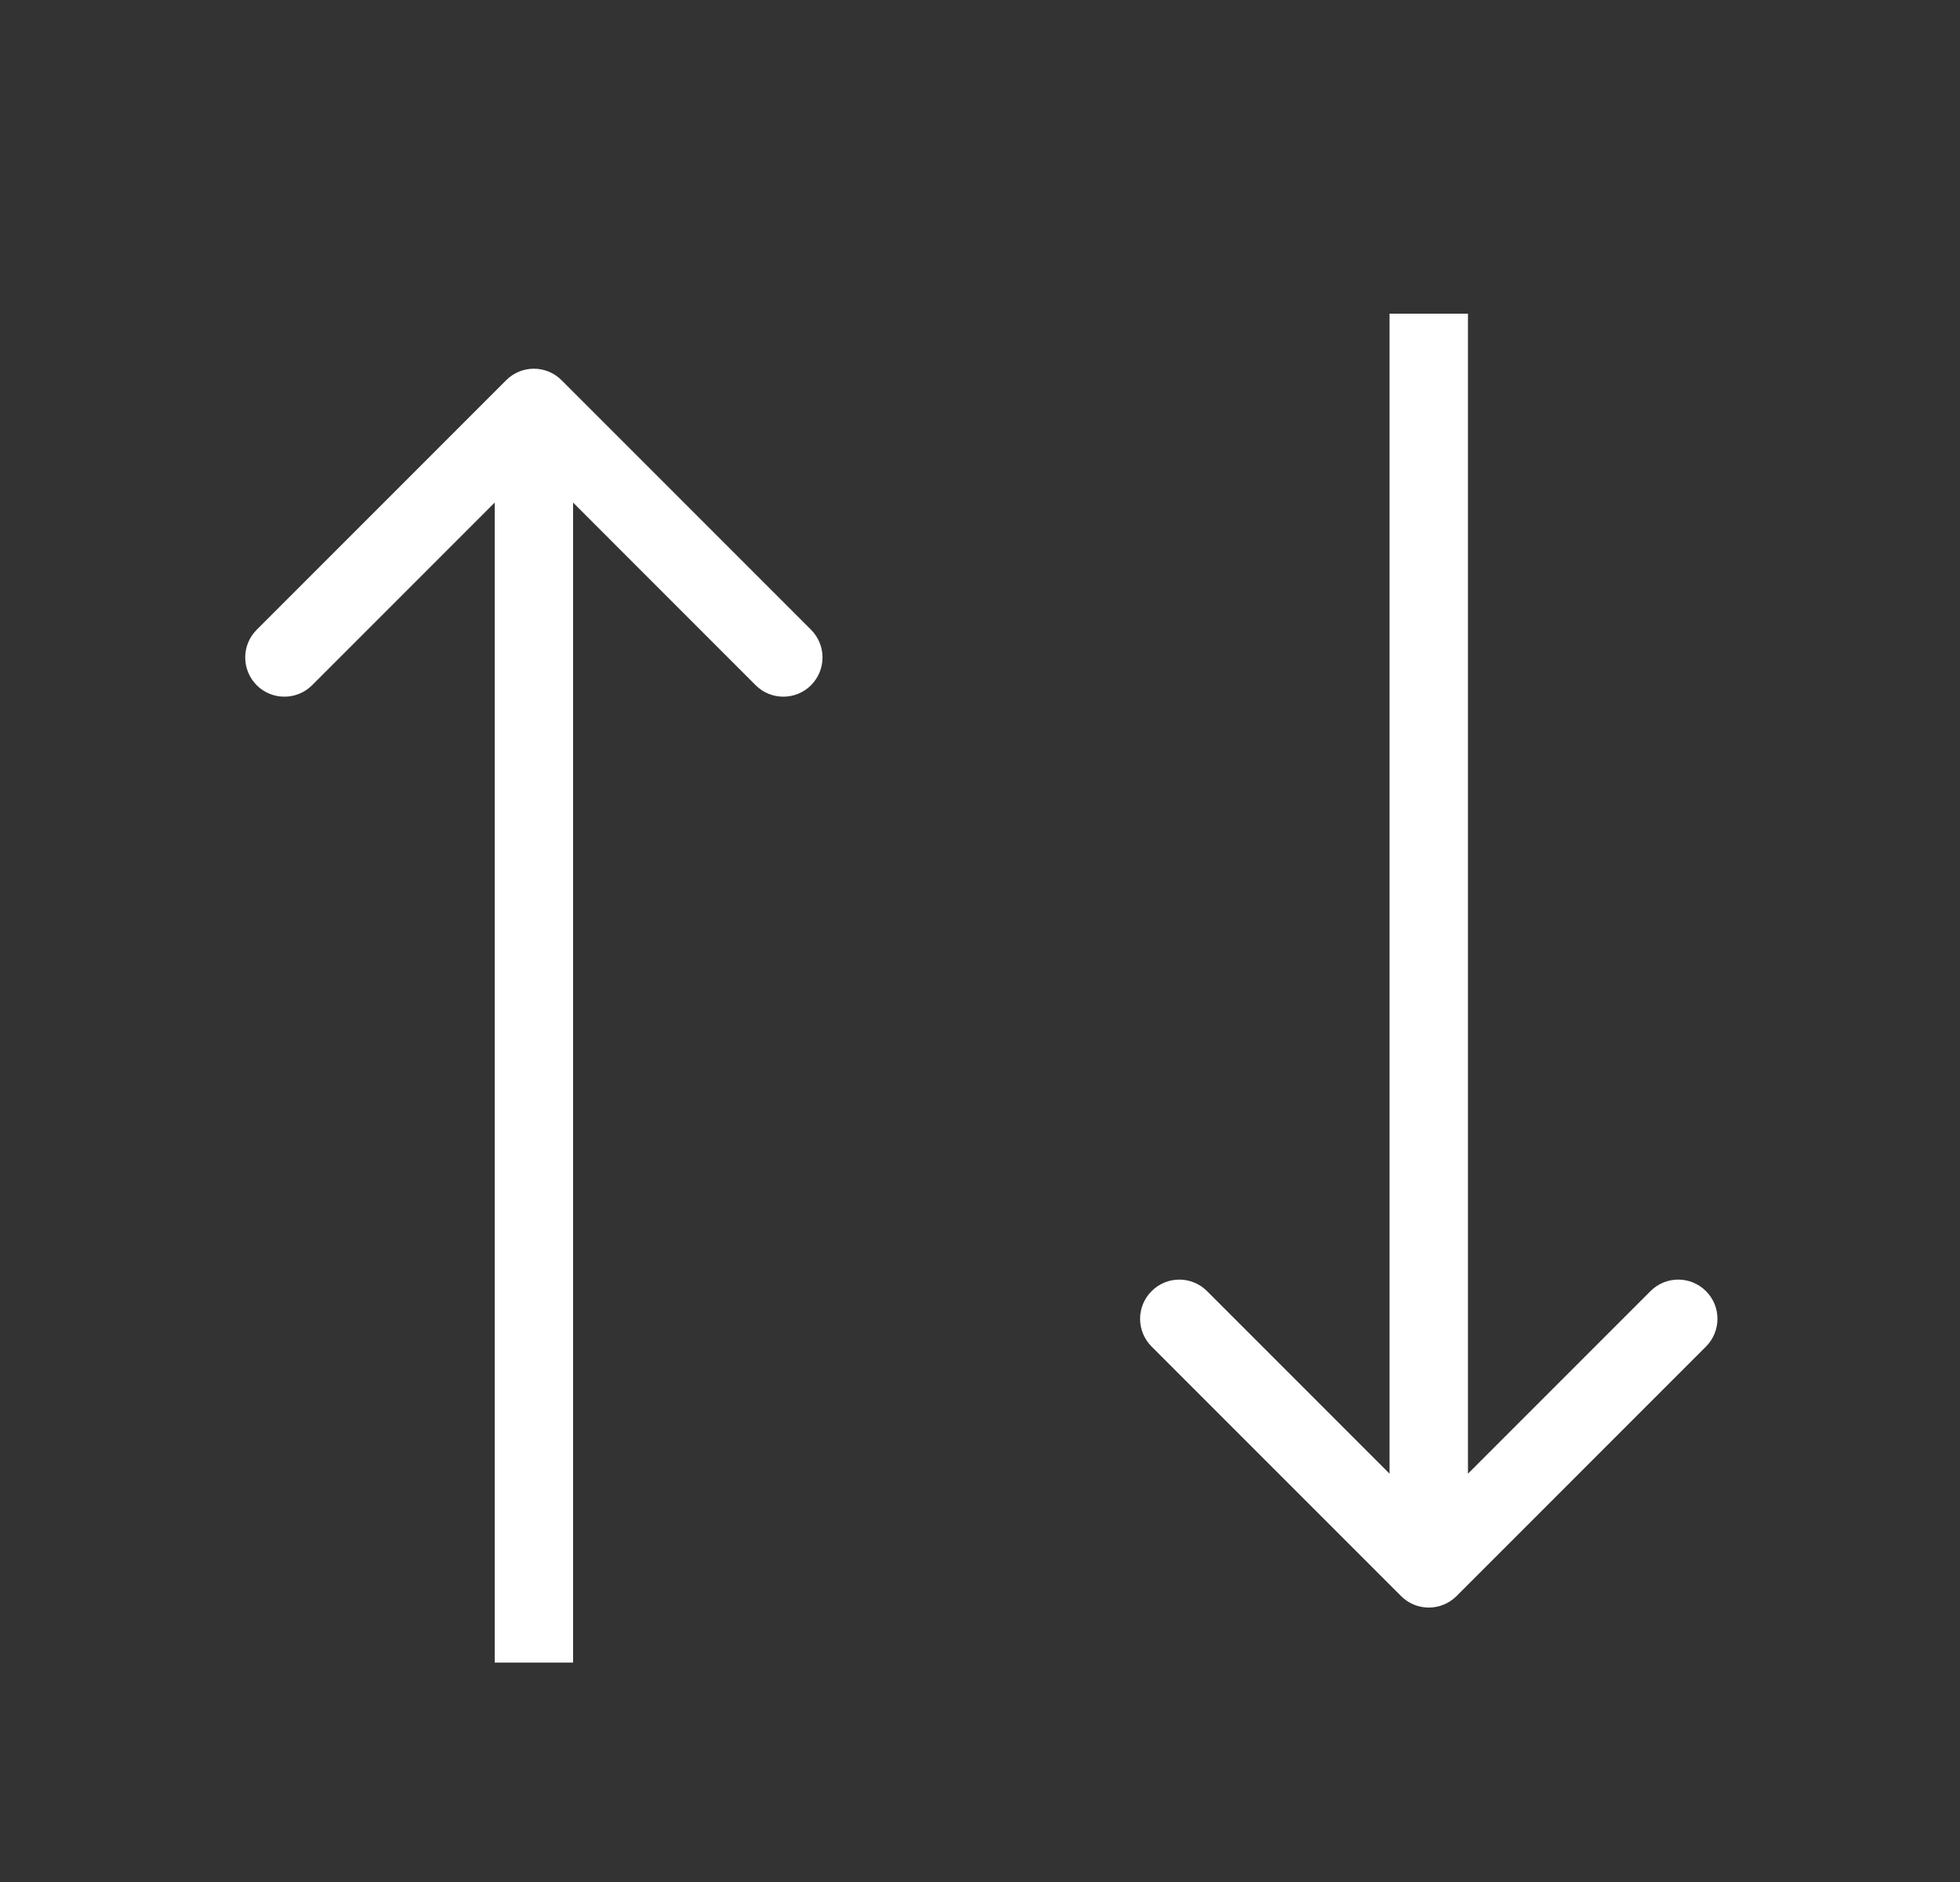
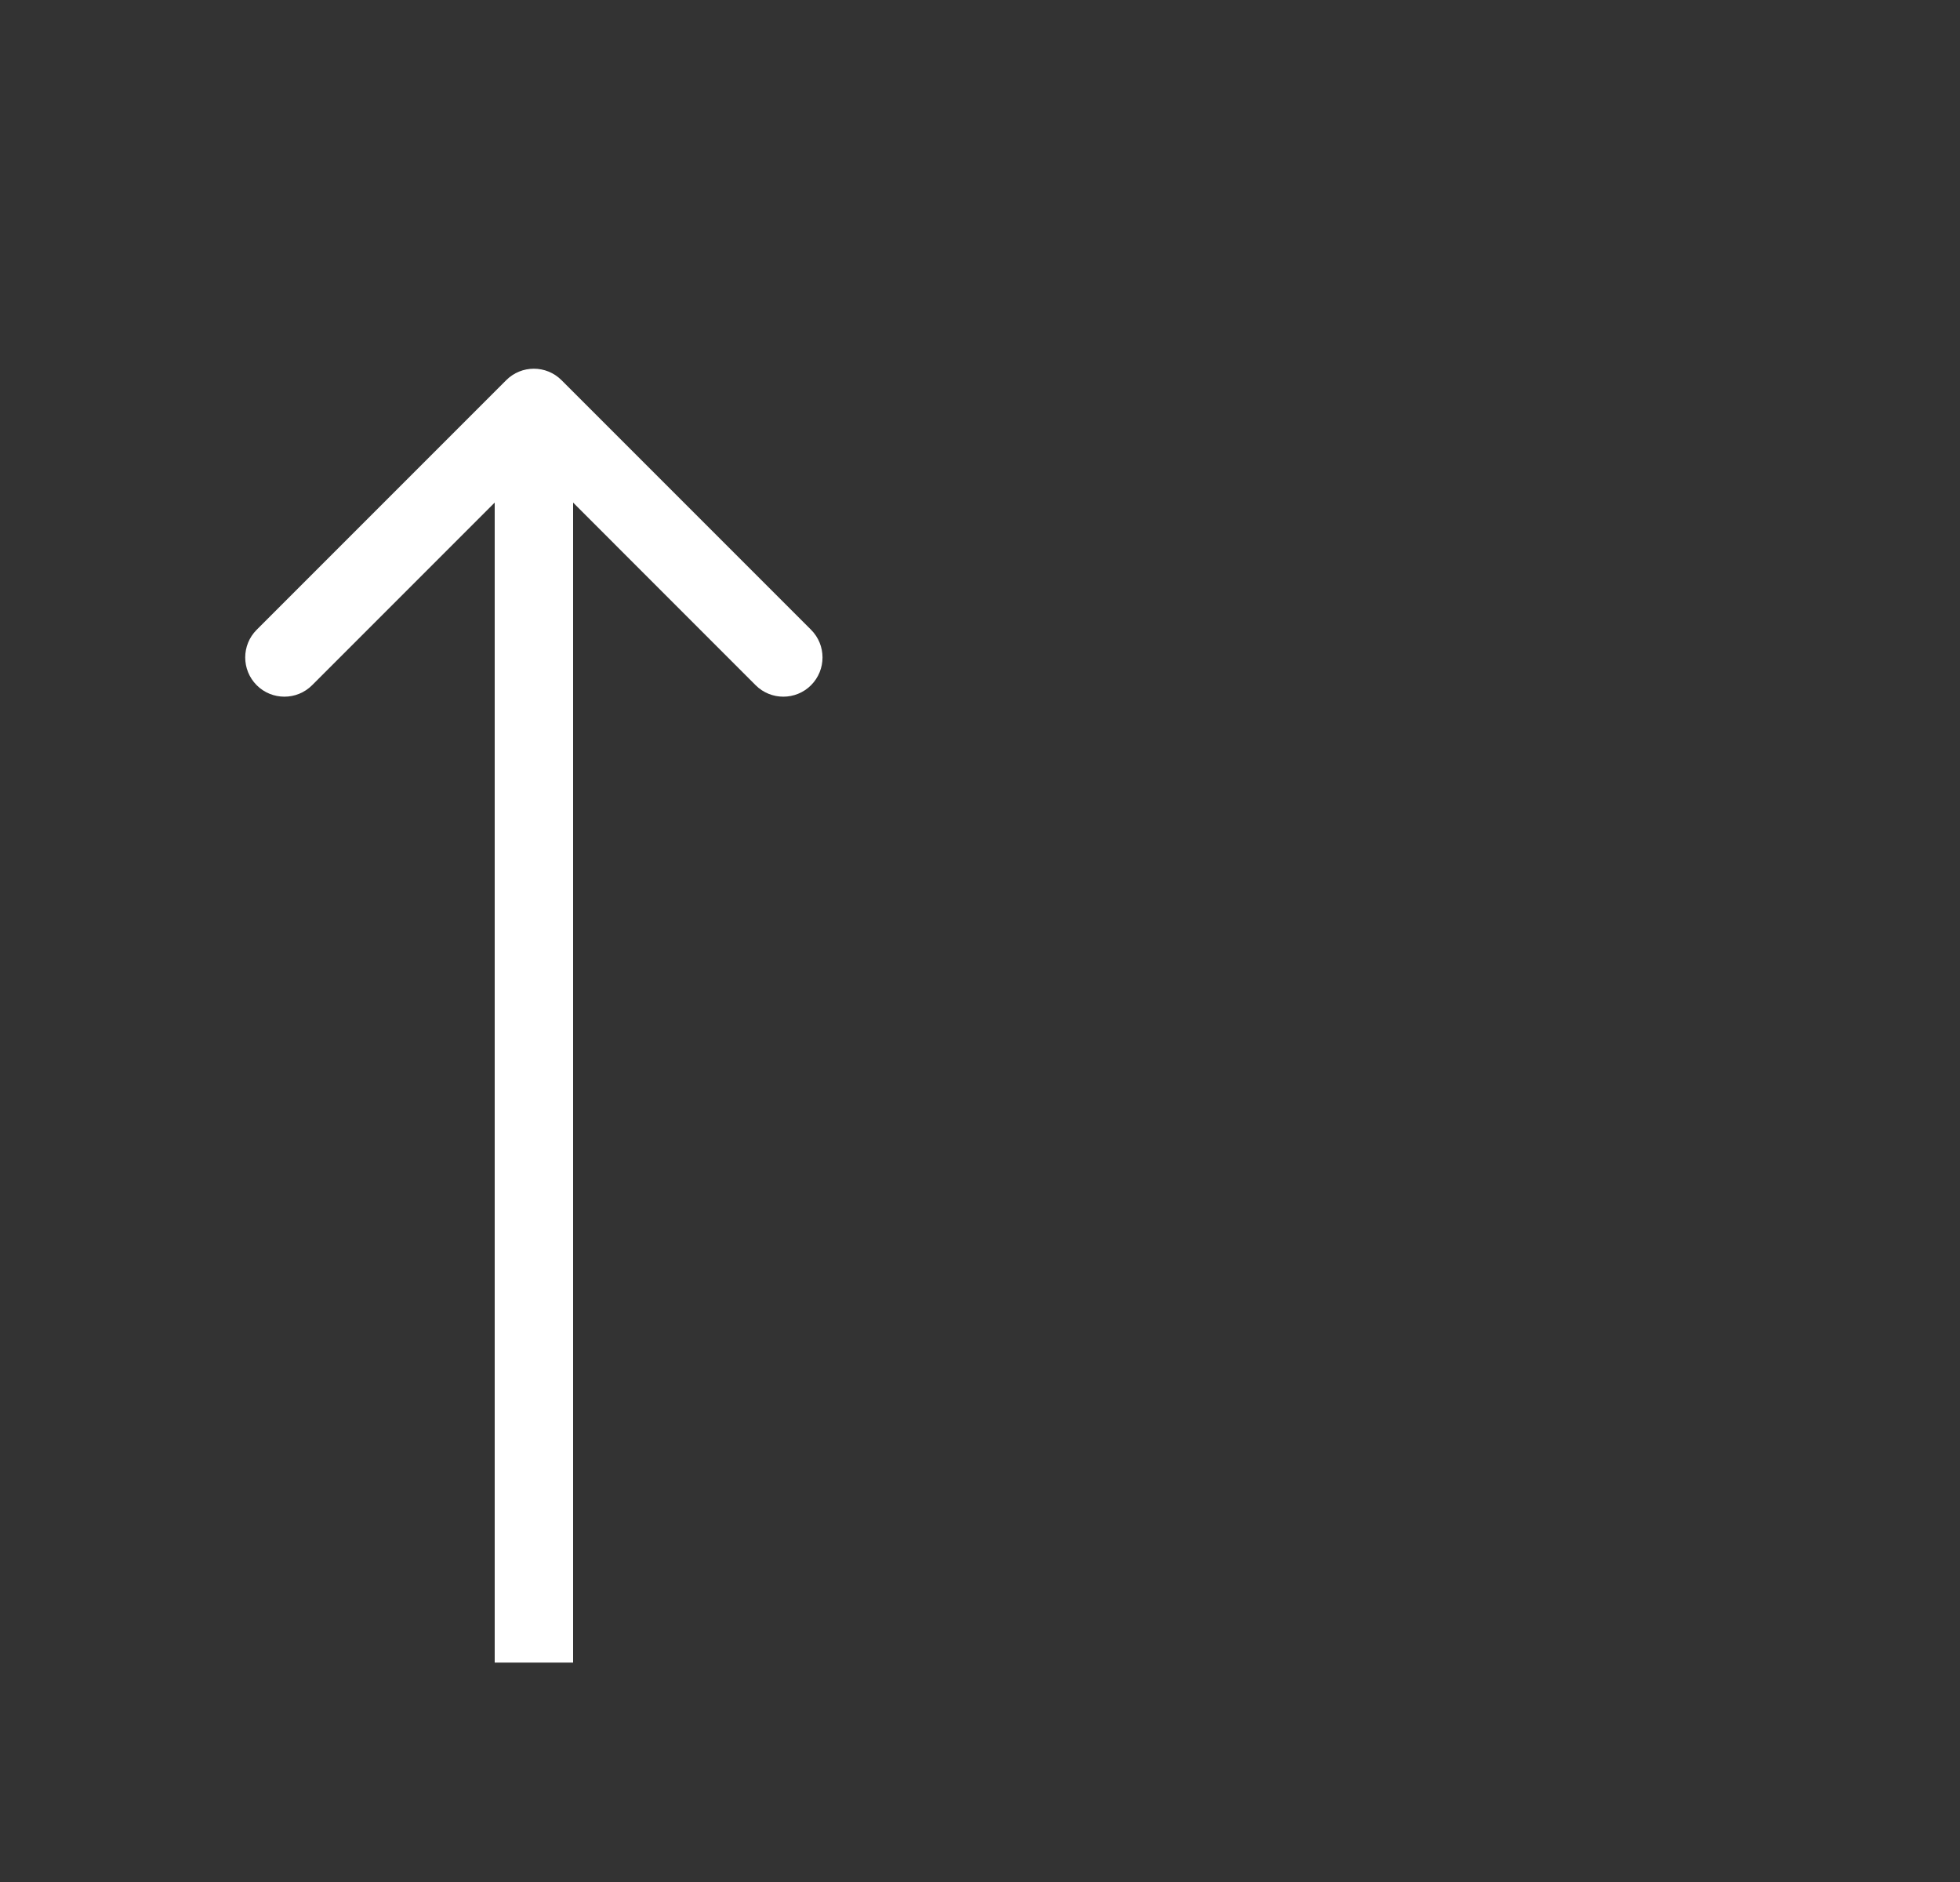
<svg xmlns="http://www.w3.org/2000/svg" width="25" height="24" viewBox="0 0 25 24" fill="none">
  <rect x="0" y="0" width="25" height="24" fill="#333333" stroke="none" />
-   <path d="M7.163 4.849C6.968 4.653 6.651 4.653 6.456 4.849L3.274 8.031C3.079 8.226 3.079 8.542 3.274 8.738C3.469 8.933 3.786 8.933 3.981 8.738L6.81 5.909L9.638 8.738C9.833 8.933 10.15 8.933 10.345 8.738C10.54 8.542 10.54 8.226 10.345 8.031L7.163 4.849ZM7.31 21.202L7.31 5.202L6.31 5.202L6.31 21.202L7.31 21.202Z" fill="white" />
-   <path d="M17.871 20.354C18.066 20.549 18.382 20.549 18.578 20.354L21.76 17.172C21.955 16.976 21.955 16.66 21.76 16.465C21.564 16.269 21.248 16.269 21.052 16.465L18.224 19.293L15.396 16.465C15.2 16.269 14.884 16.269 14.689 16.465C14.493 16.66 14.493 16.976 14.689 17.172L17.871 20.354ZM17.724 4L17.724 20L18.724 20L18.724 4L17.724 4Z" fill="white" />
+   <path d="M7.163 4.849C6.968 4.653 6.651 4.653 6.456 4.849L3.274 8.031C3.079 8.226 3.079 8.542 3.274 8.738C3.469 8.933 3.786 8.933 3.981 8.738L6.81 5.909L9.638 8.738C9.833 8.933 10.15 8.933 10.345 8.738C10.54 8.542 10.54 8.226 10.345 8.031ZM7.31 21.202L7.31 5.202L6.31 5.202L6.31 21.202L7.31 21.202Z" fill="white" />
</svg>